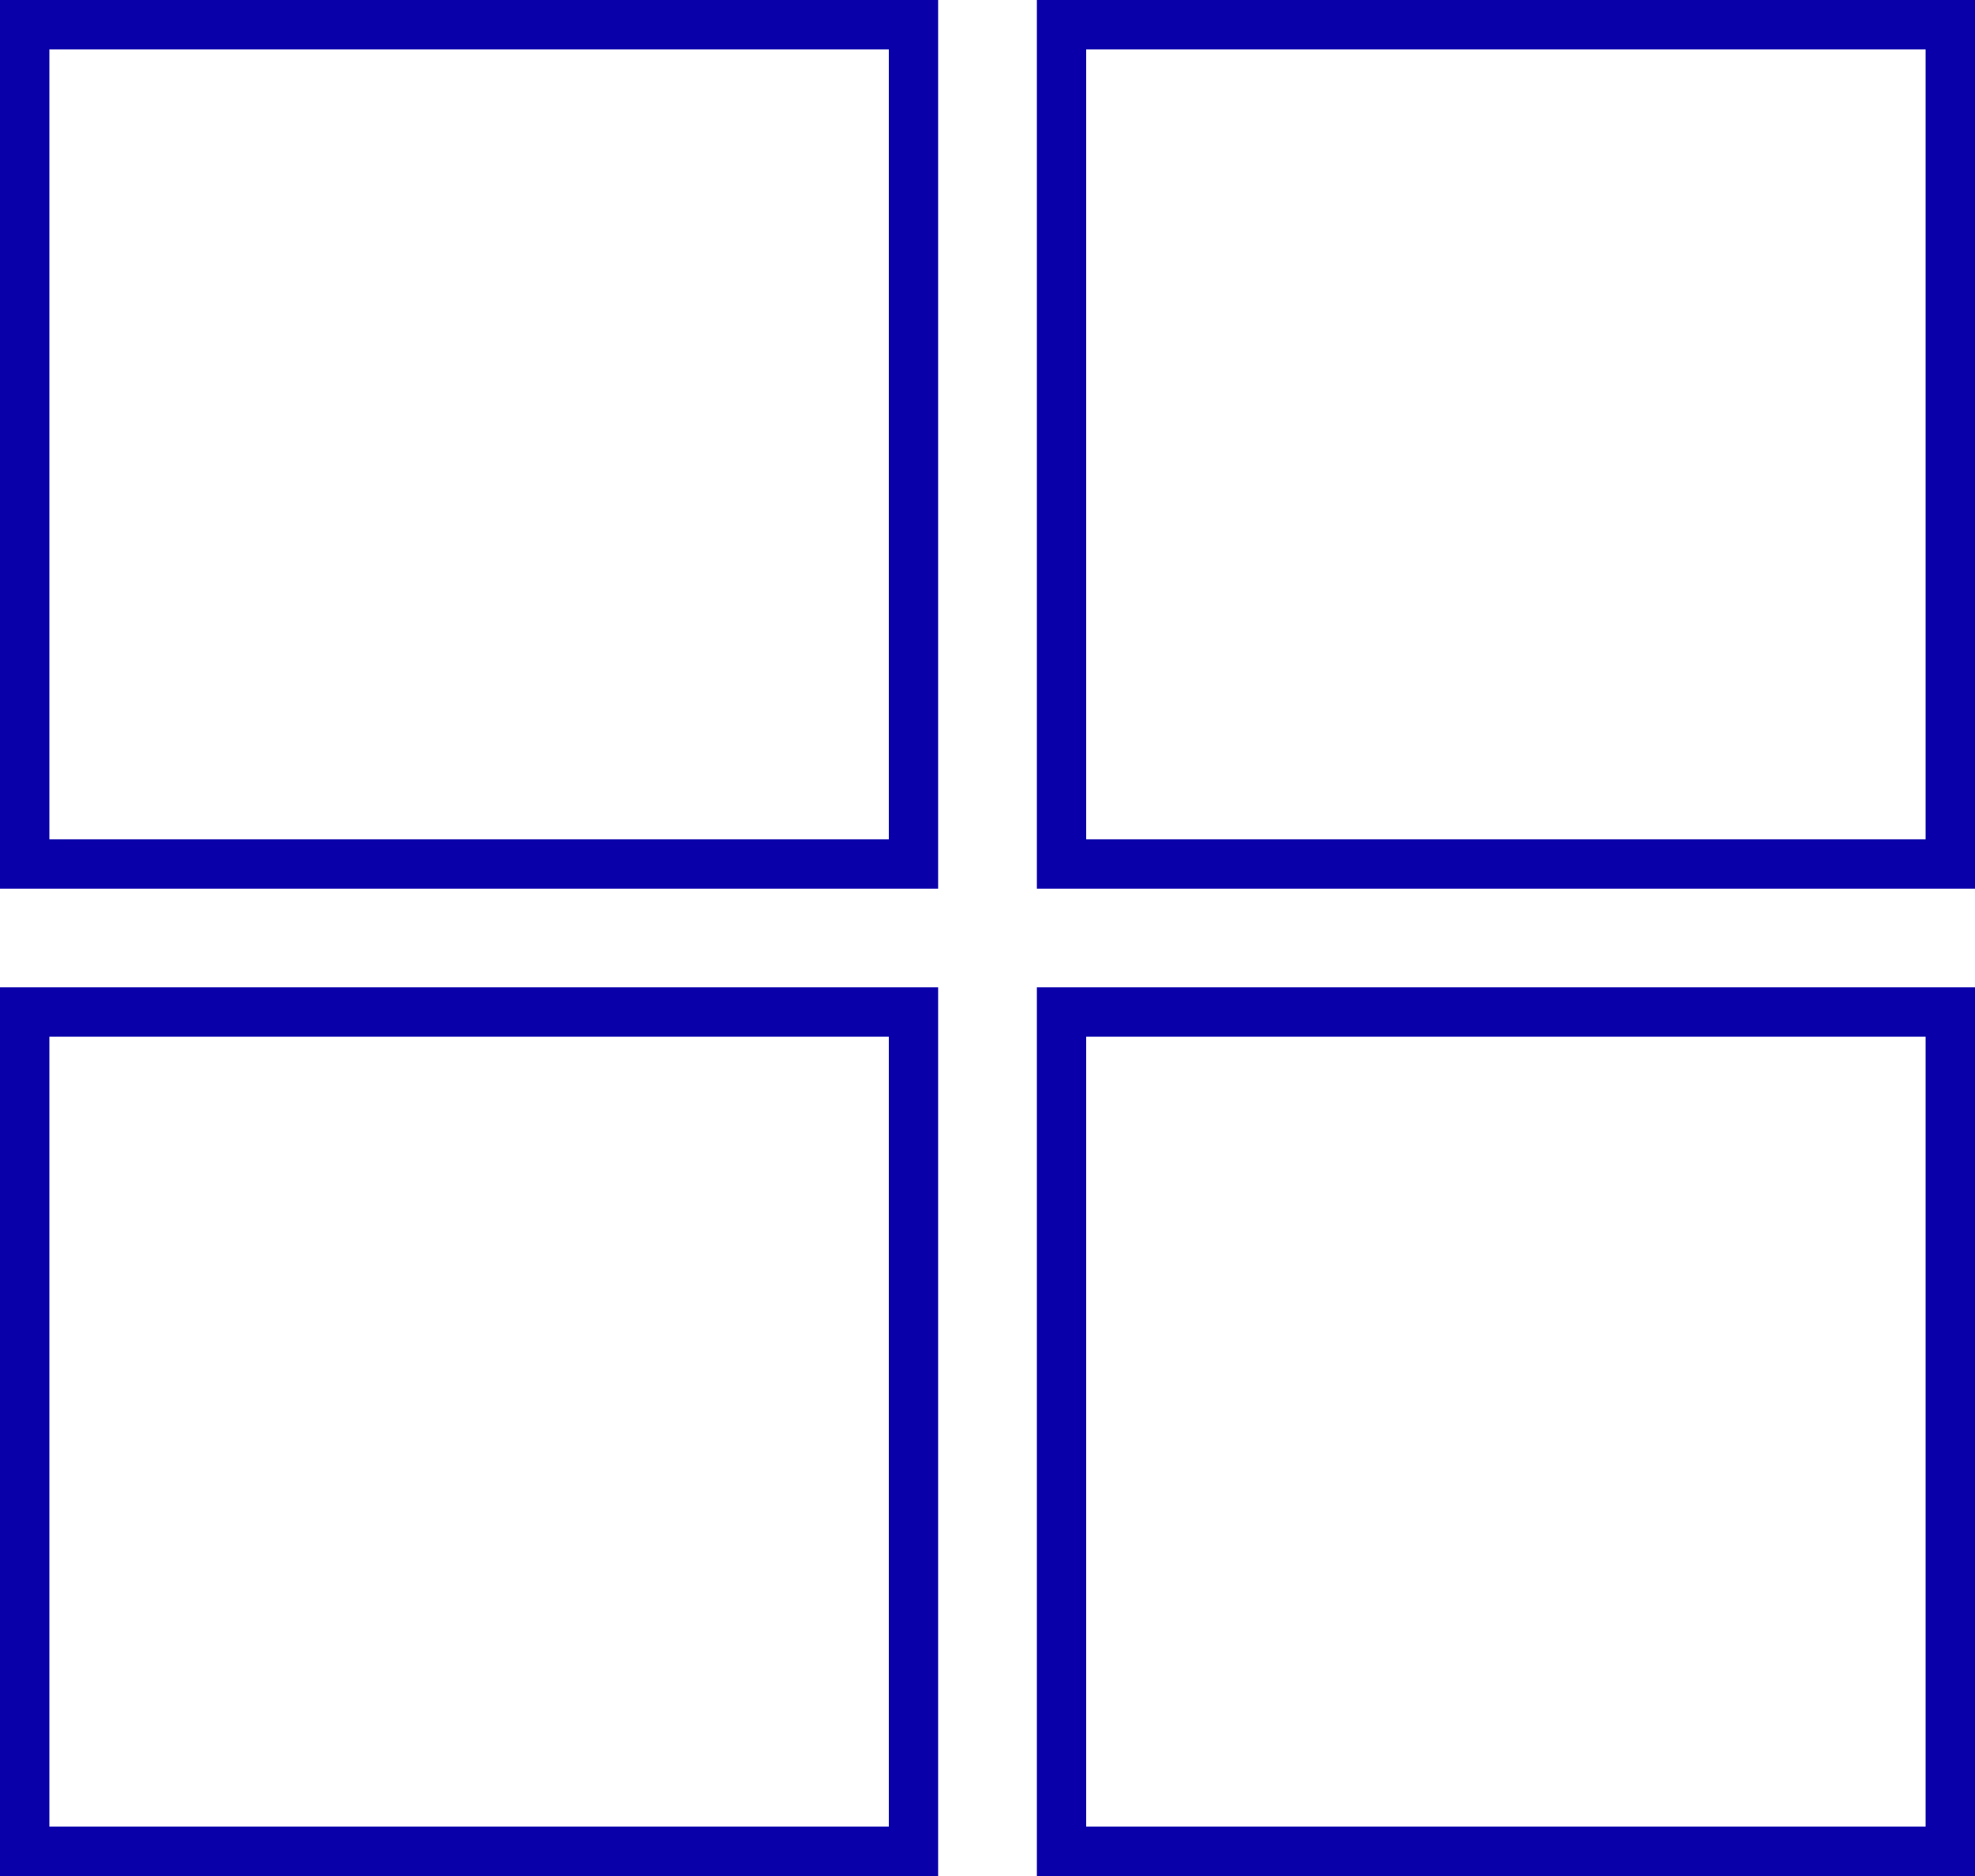
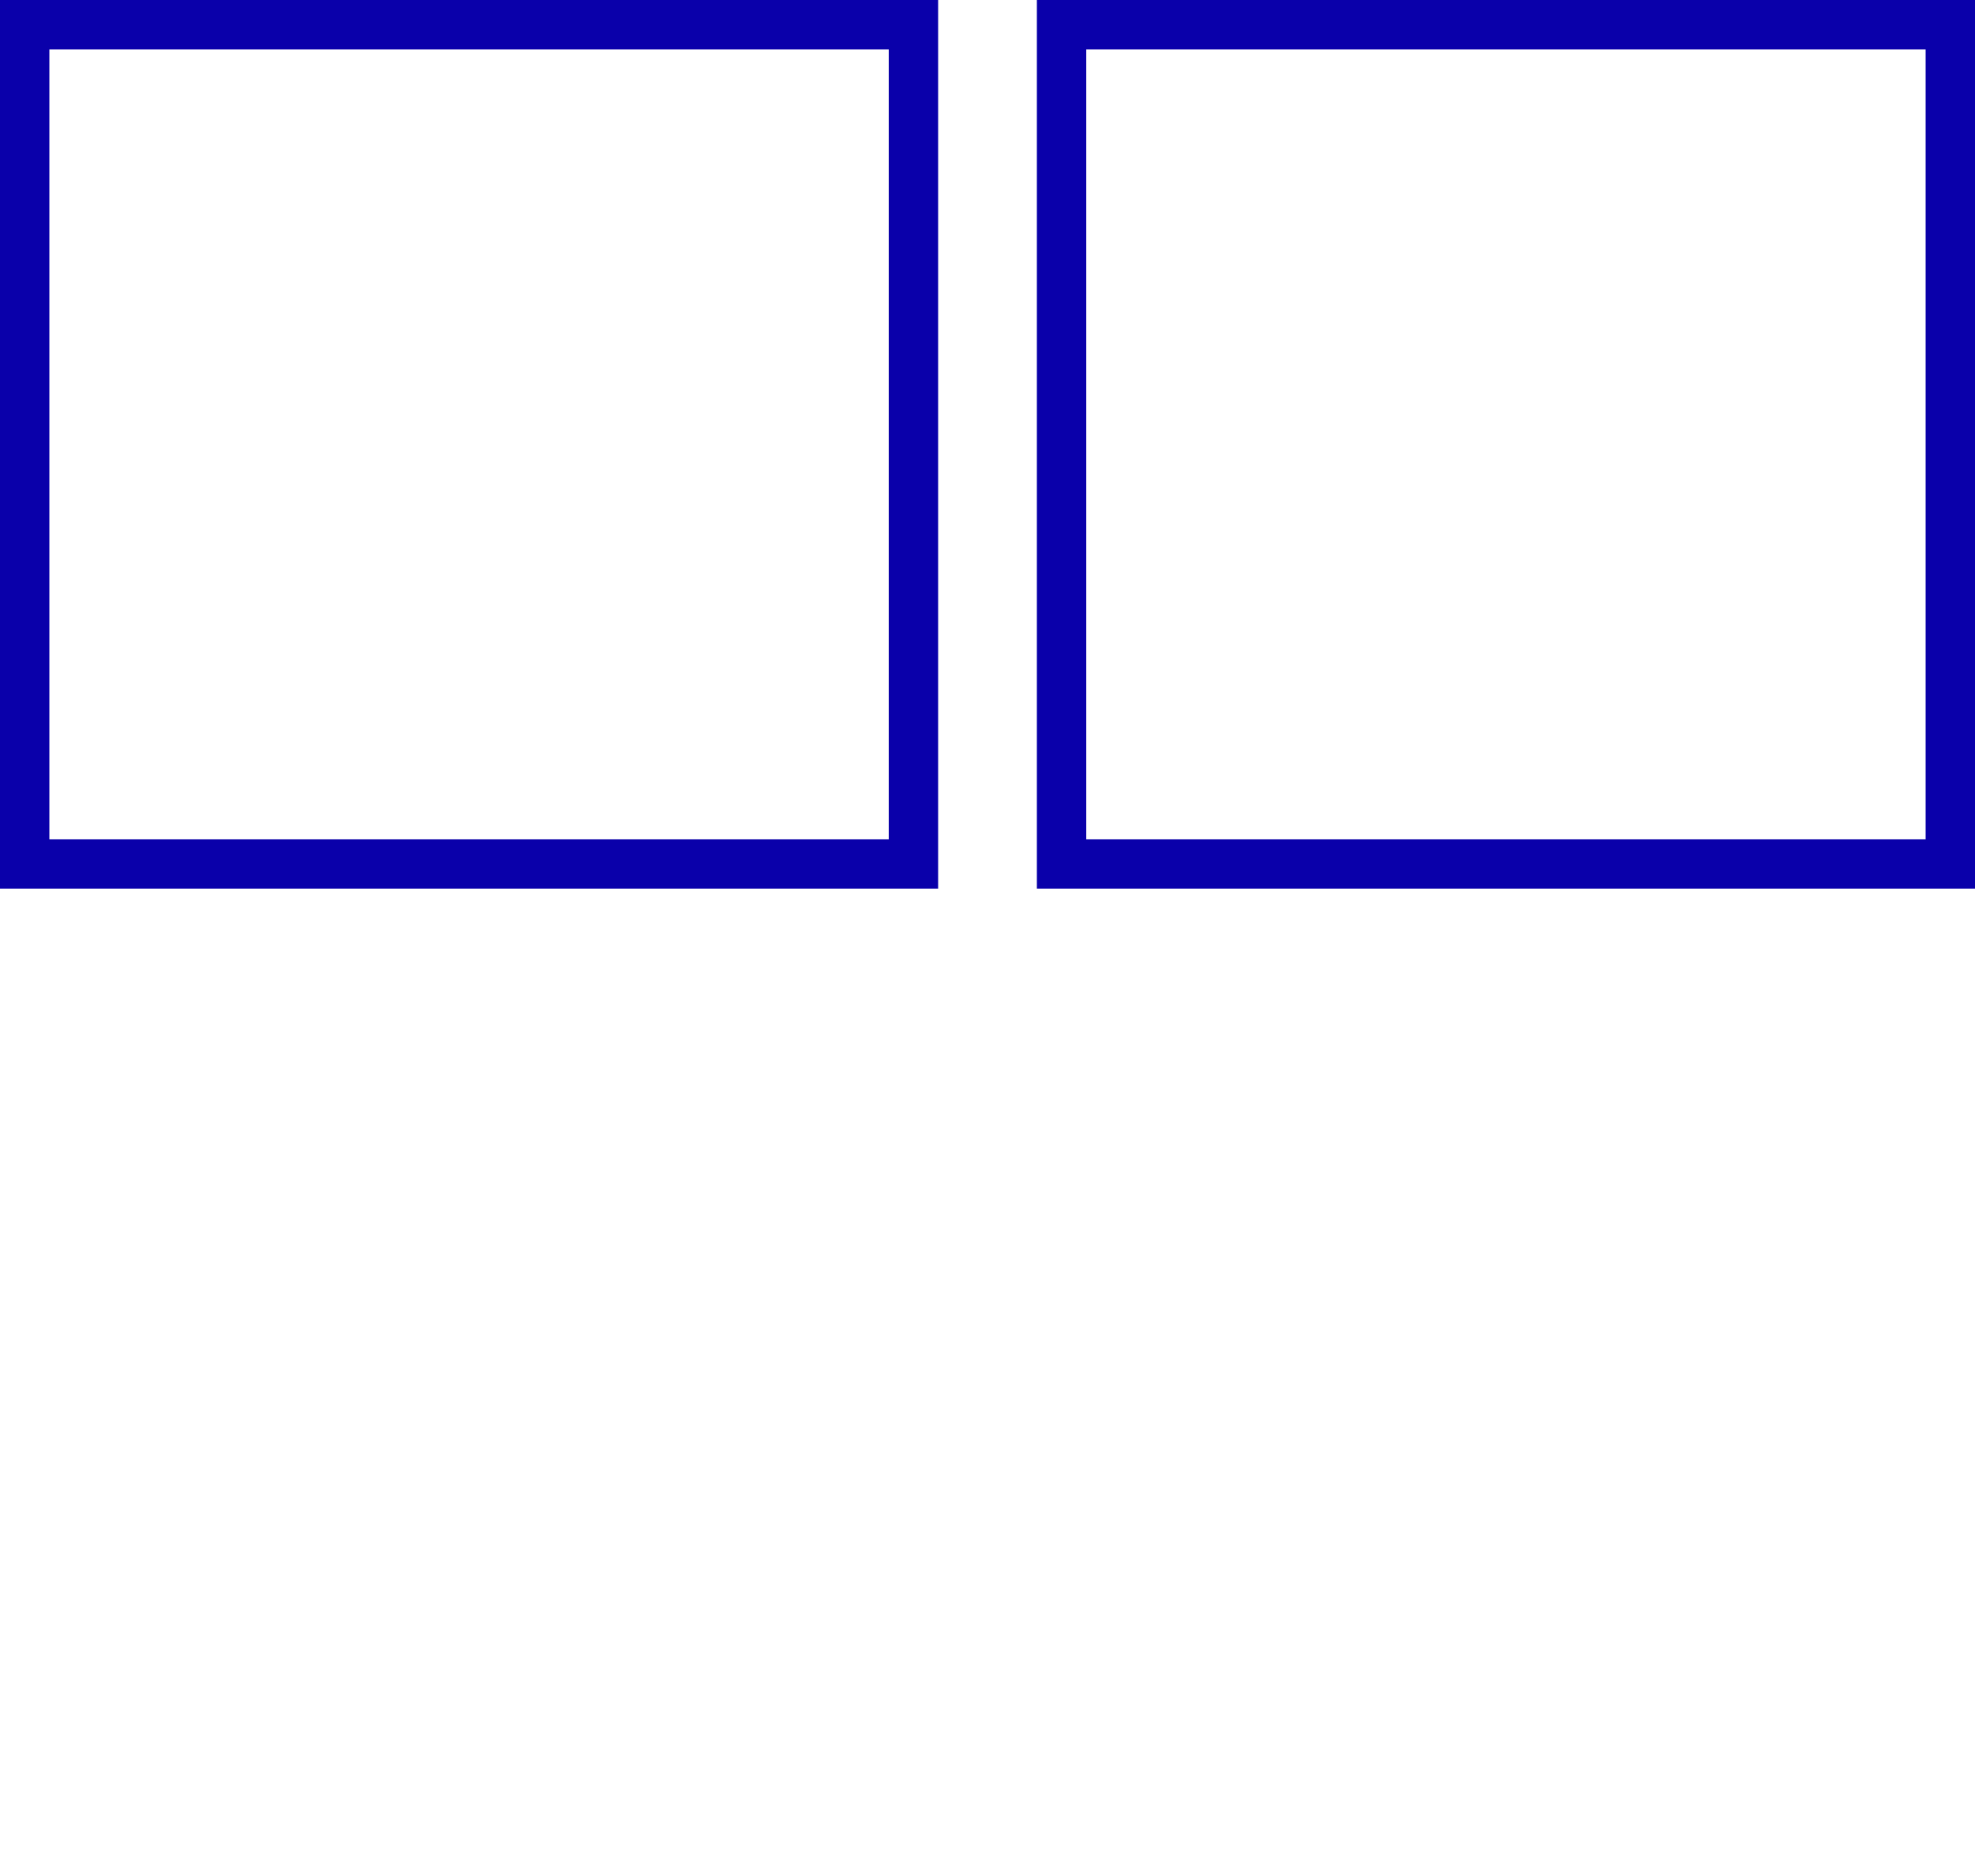
<svg xmlns="http://www.w3.org/2000/svg" version="1.1" id="Vrstva_2_00000014612205166920117210000006375731602196688029_" x="0px" y="0px" viewBox="0 0 80 76" style="enable-background:new 0 0 80 76;" xml:space="preserve">
  <style type="text/css">
	.st0{fill:#0A00AA;}
</style>
  <g id="outline">
    <g>
      <path class="st0" d="M0,36h38V0H0V36z M2,2h34v32H2V2z" />
      <path class="st0" d="M42,0v36h38V0H42z M78,34H44V2h34V34z" />
-       <path class="st0" d="M0,76h38V40H0V76z M2,42h34v32H2V42z" />
-       <path class="st0" d="M42,76h38V40H42V76z M44,42h34v32H44V42z" />
    </g>
  </g>
</svg>